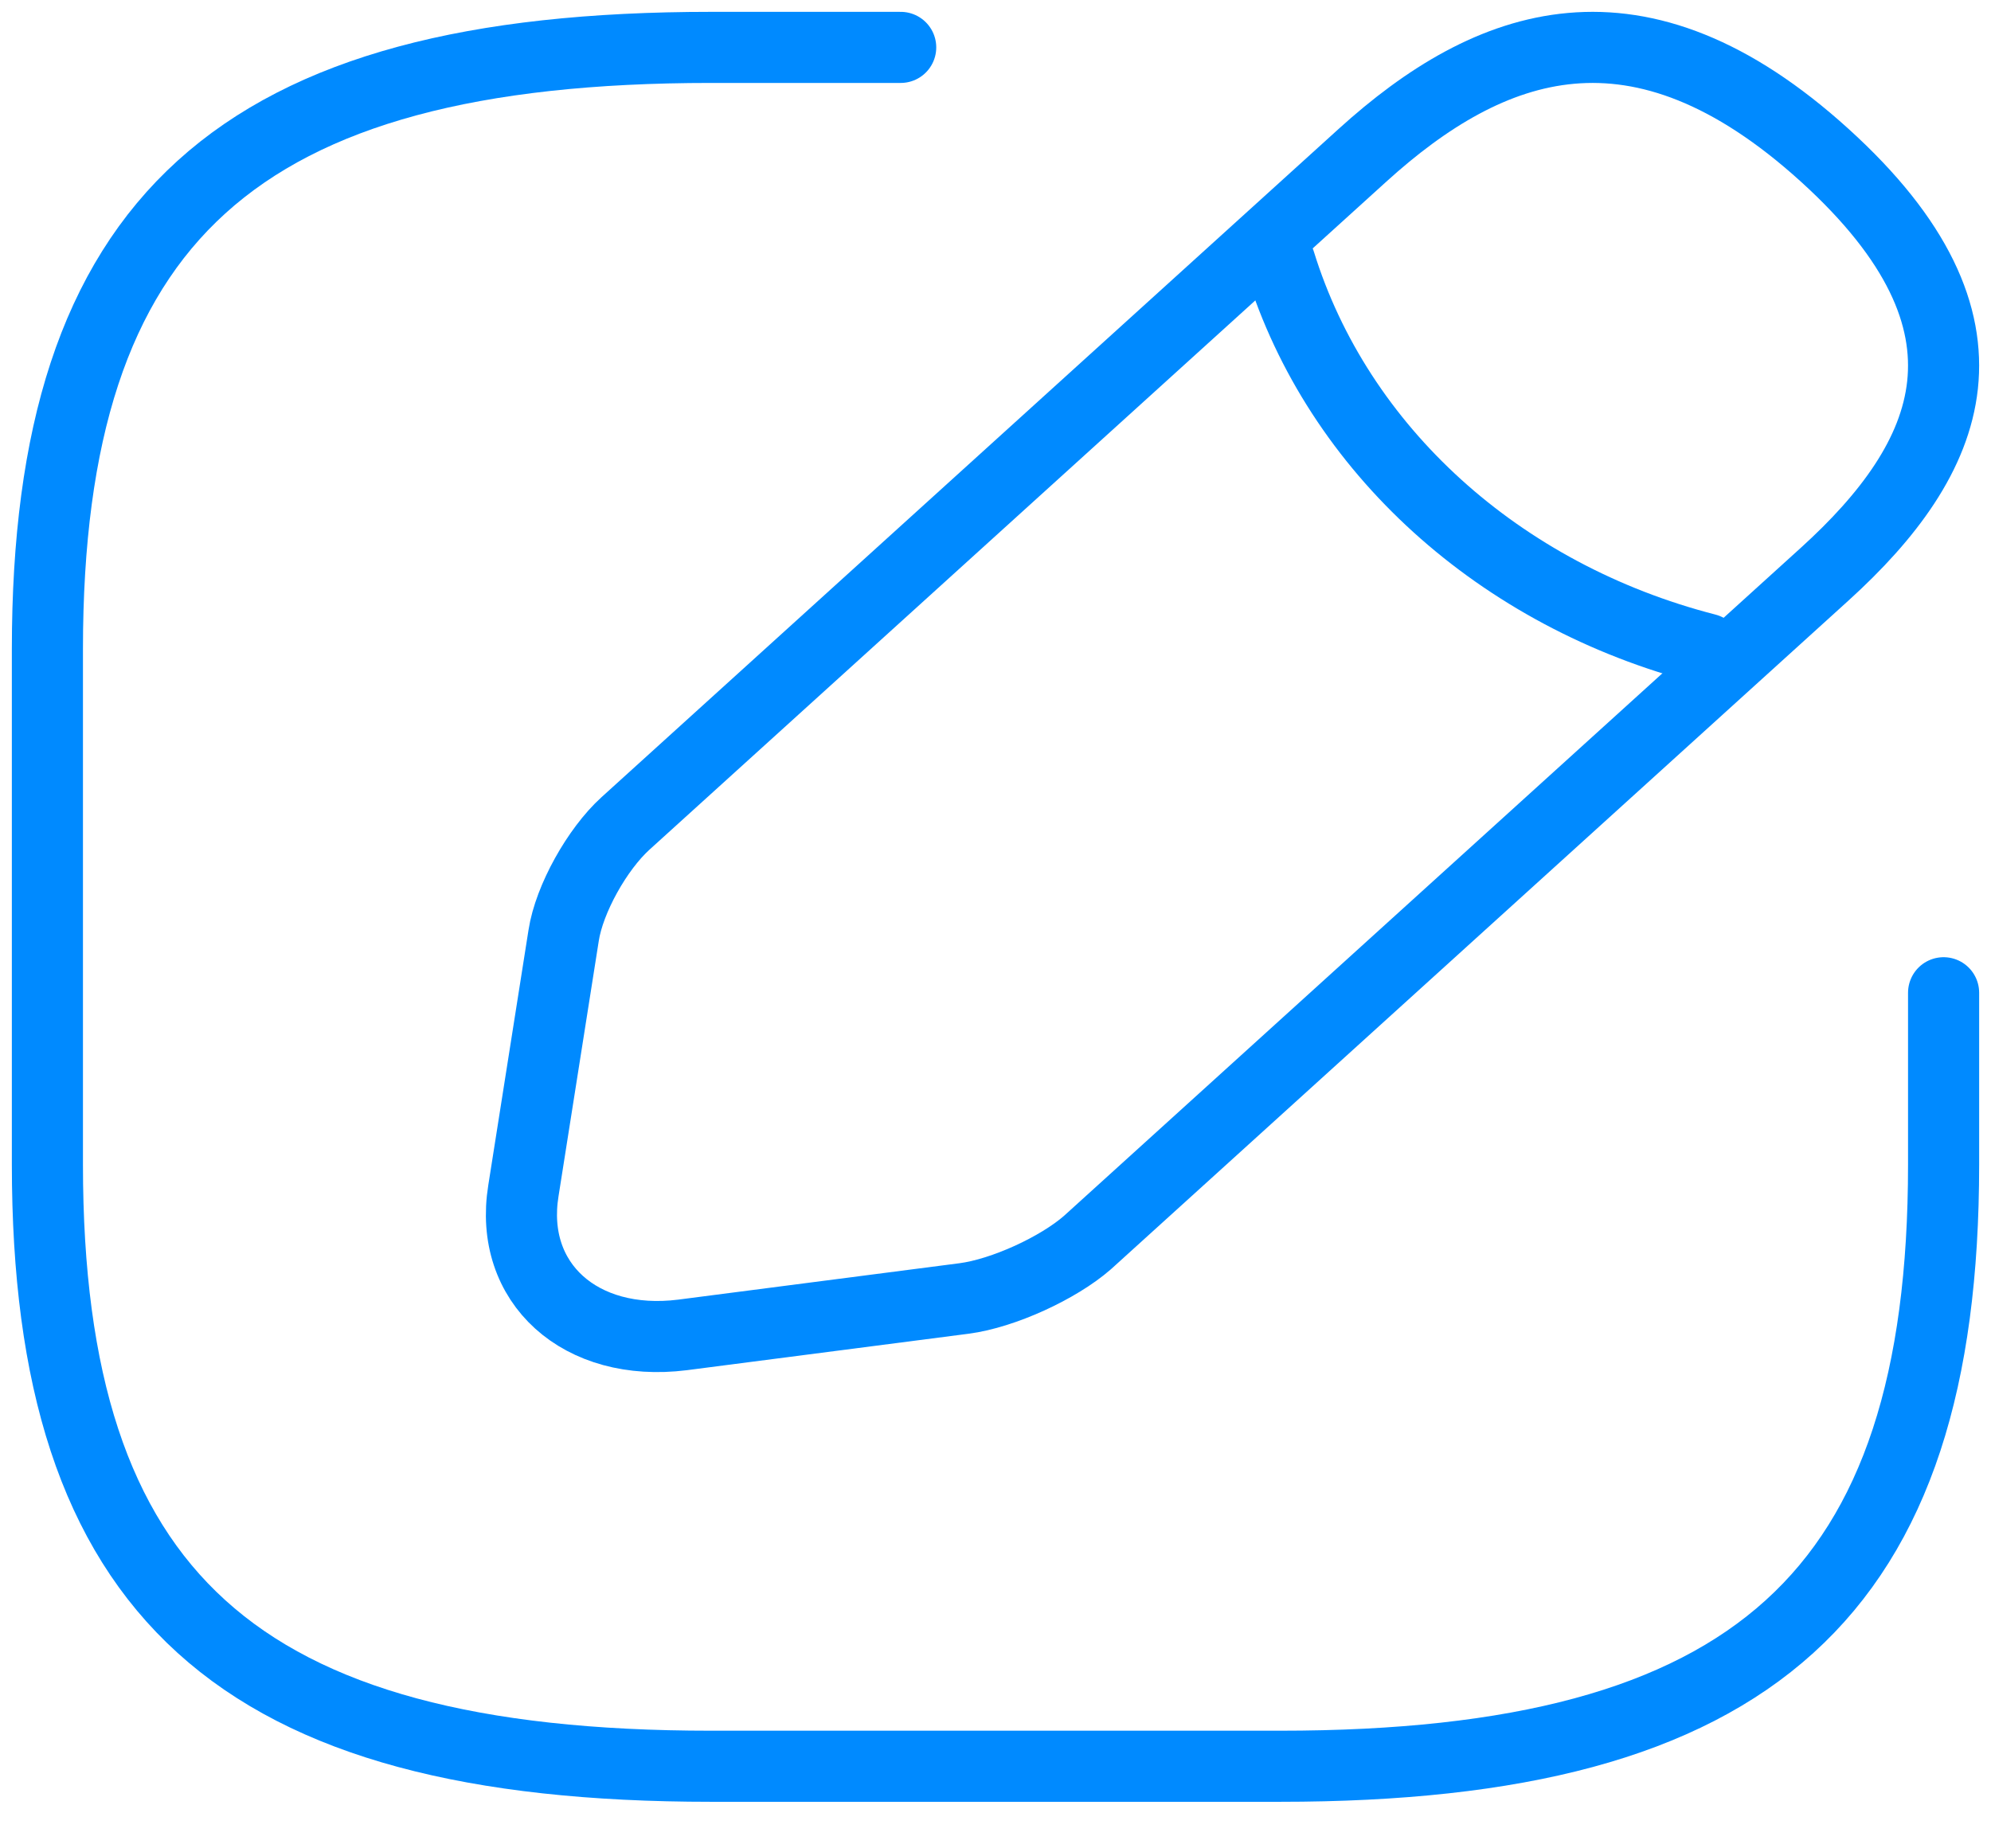
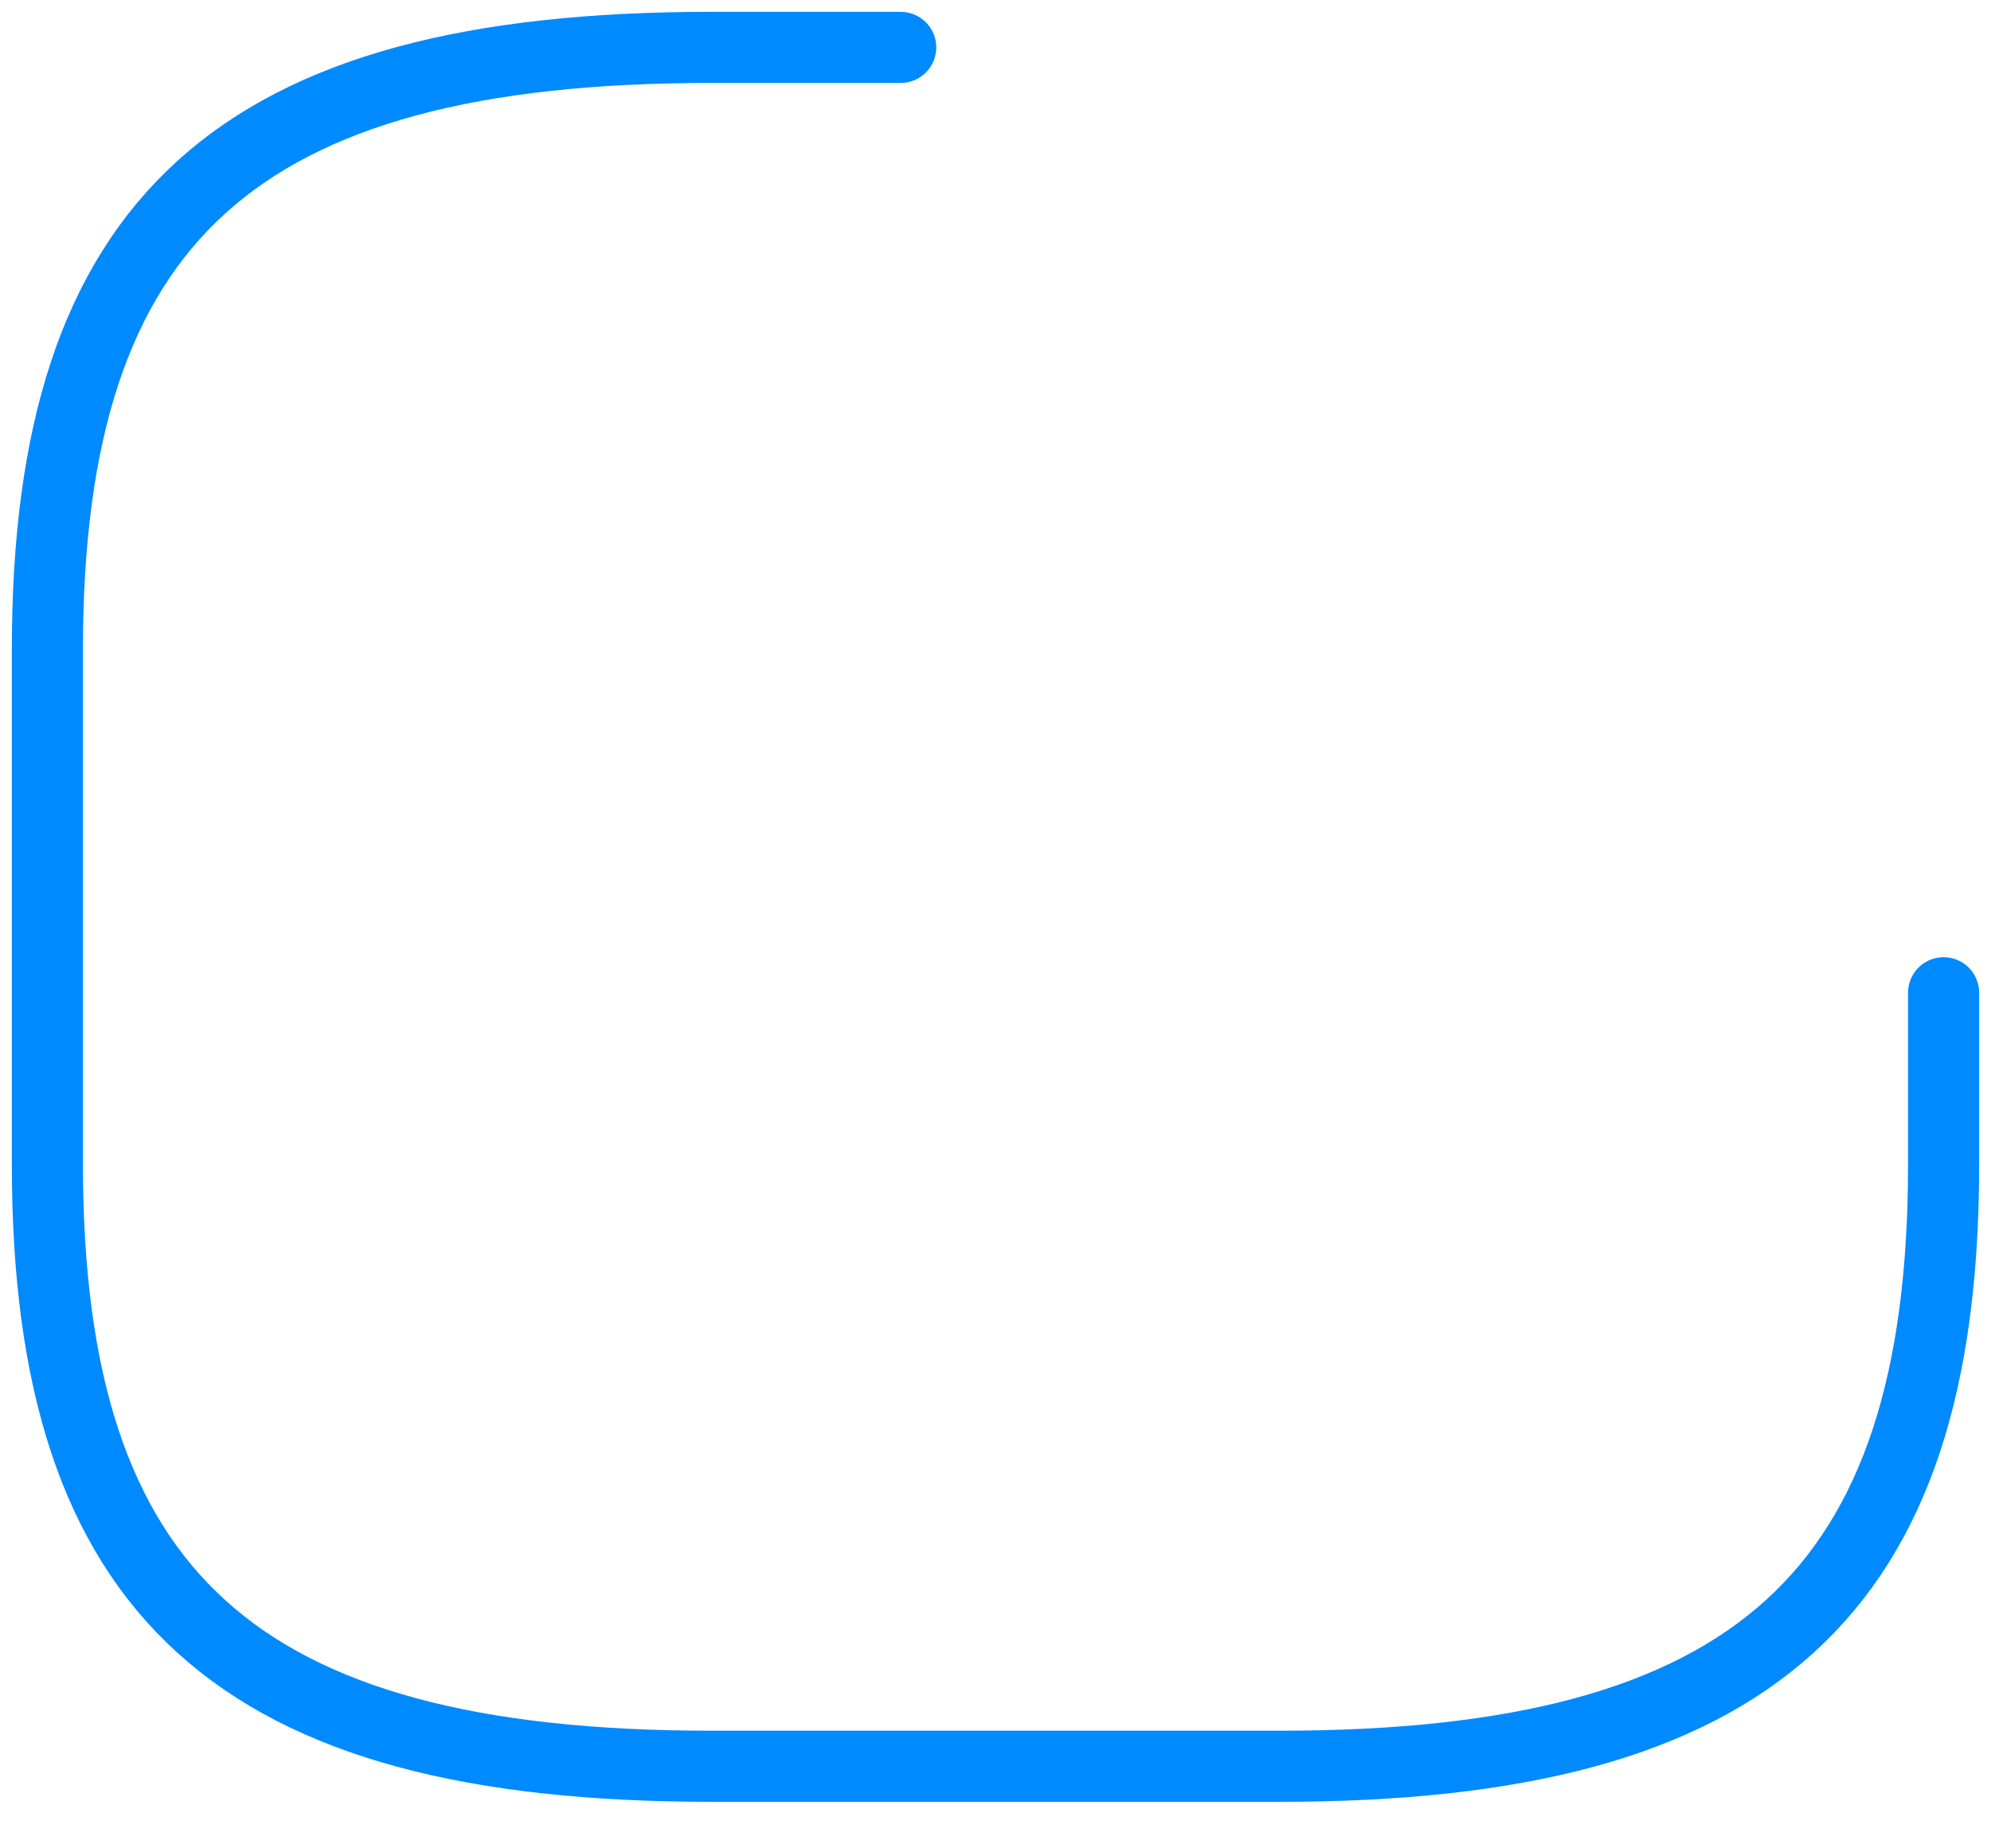
<svg xmlns="http://www.w3.org/2000/svg" width="42" height="39" viewBox="0 0 42 39" fill="none">
  <path d="M19 1H15C5 1 1 4.627 1 13.694V24.574C1 33.641 5 37.268 15 37.268H27C37 37.268 41 33.641 41 24.574V20.947" stroke="#008AFF" stroke-width="1.5" stroke-linecap="round" stroke-linejoin="round" />
-   <path d="M28.743 3.275L13.193 17.376C12.601 17.913 12.008 18.969 11.89 19.738L11.041 25.125C10.726 27.076 12.245 28.436 14.396 28.167L20.336 27.398C21.165 27.29 22.329 26.753 22.941 26.217L38.491 12.115C41.175 9.681 42.438 6.854 38.491 3.275C34.545 -0.304 31.427 0.841 28.743 3.275Z" stroke="#008AFF" stroke-width="1.5" stroke-miterlimit="10" stroke-linecap="round" stroke-linejoin="round" />
-   <path d="M27 5.533C28.221 9.481 31.628 12.57 36 13.694" stroke="#008AFF" stroke-width="1.5" stroke-miterlimit="10" stroke-linecap="round" stroke-linejoin="round" />
</svg>